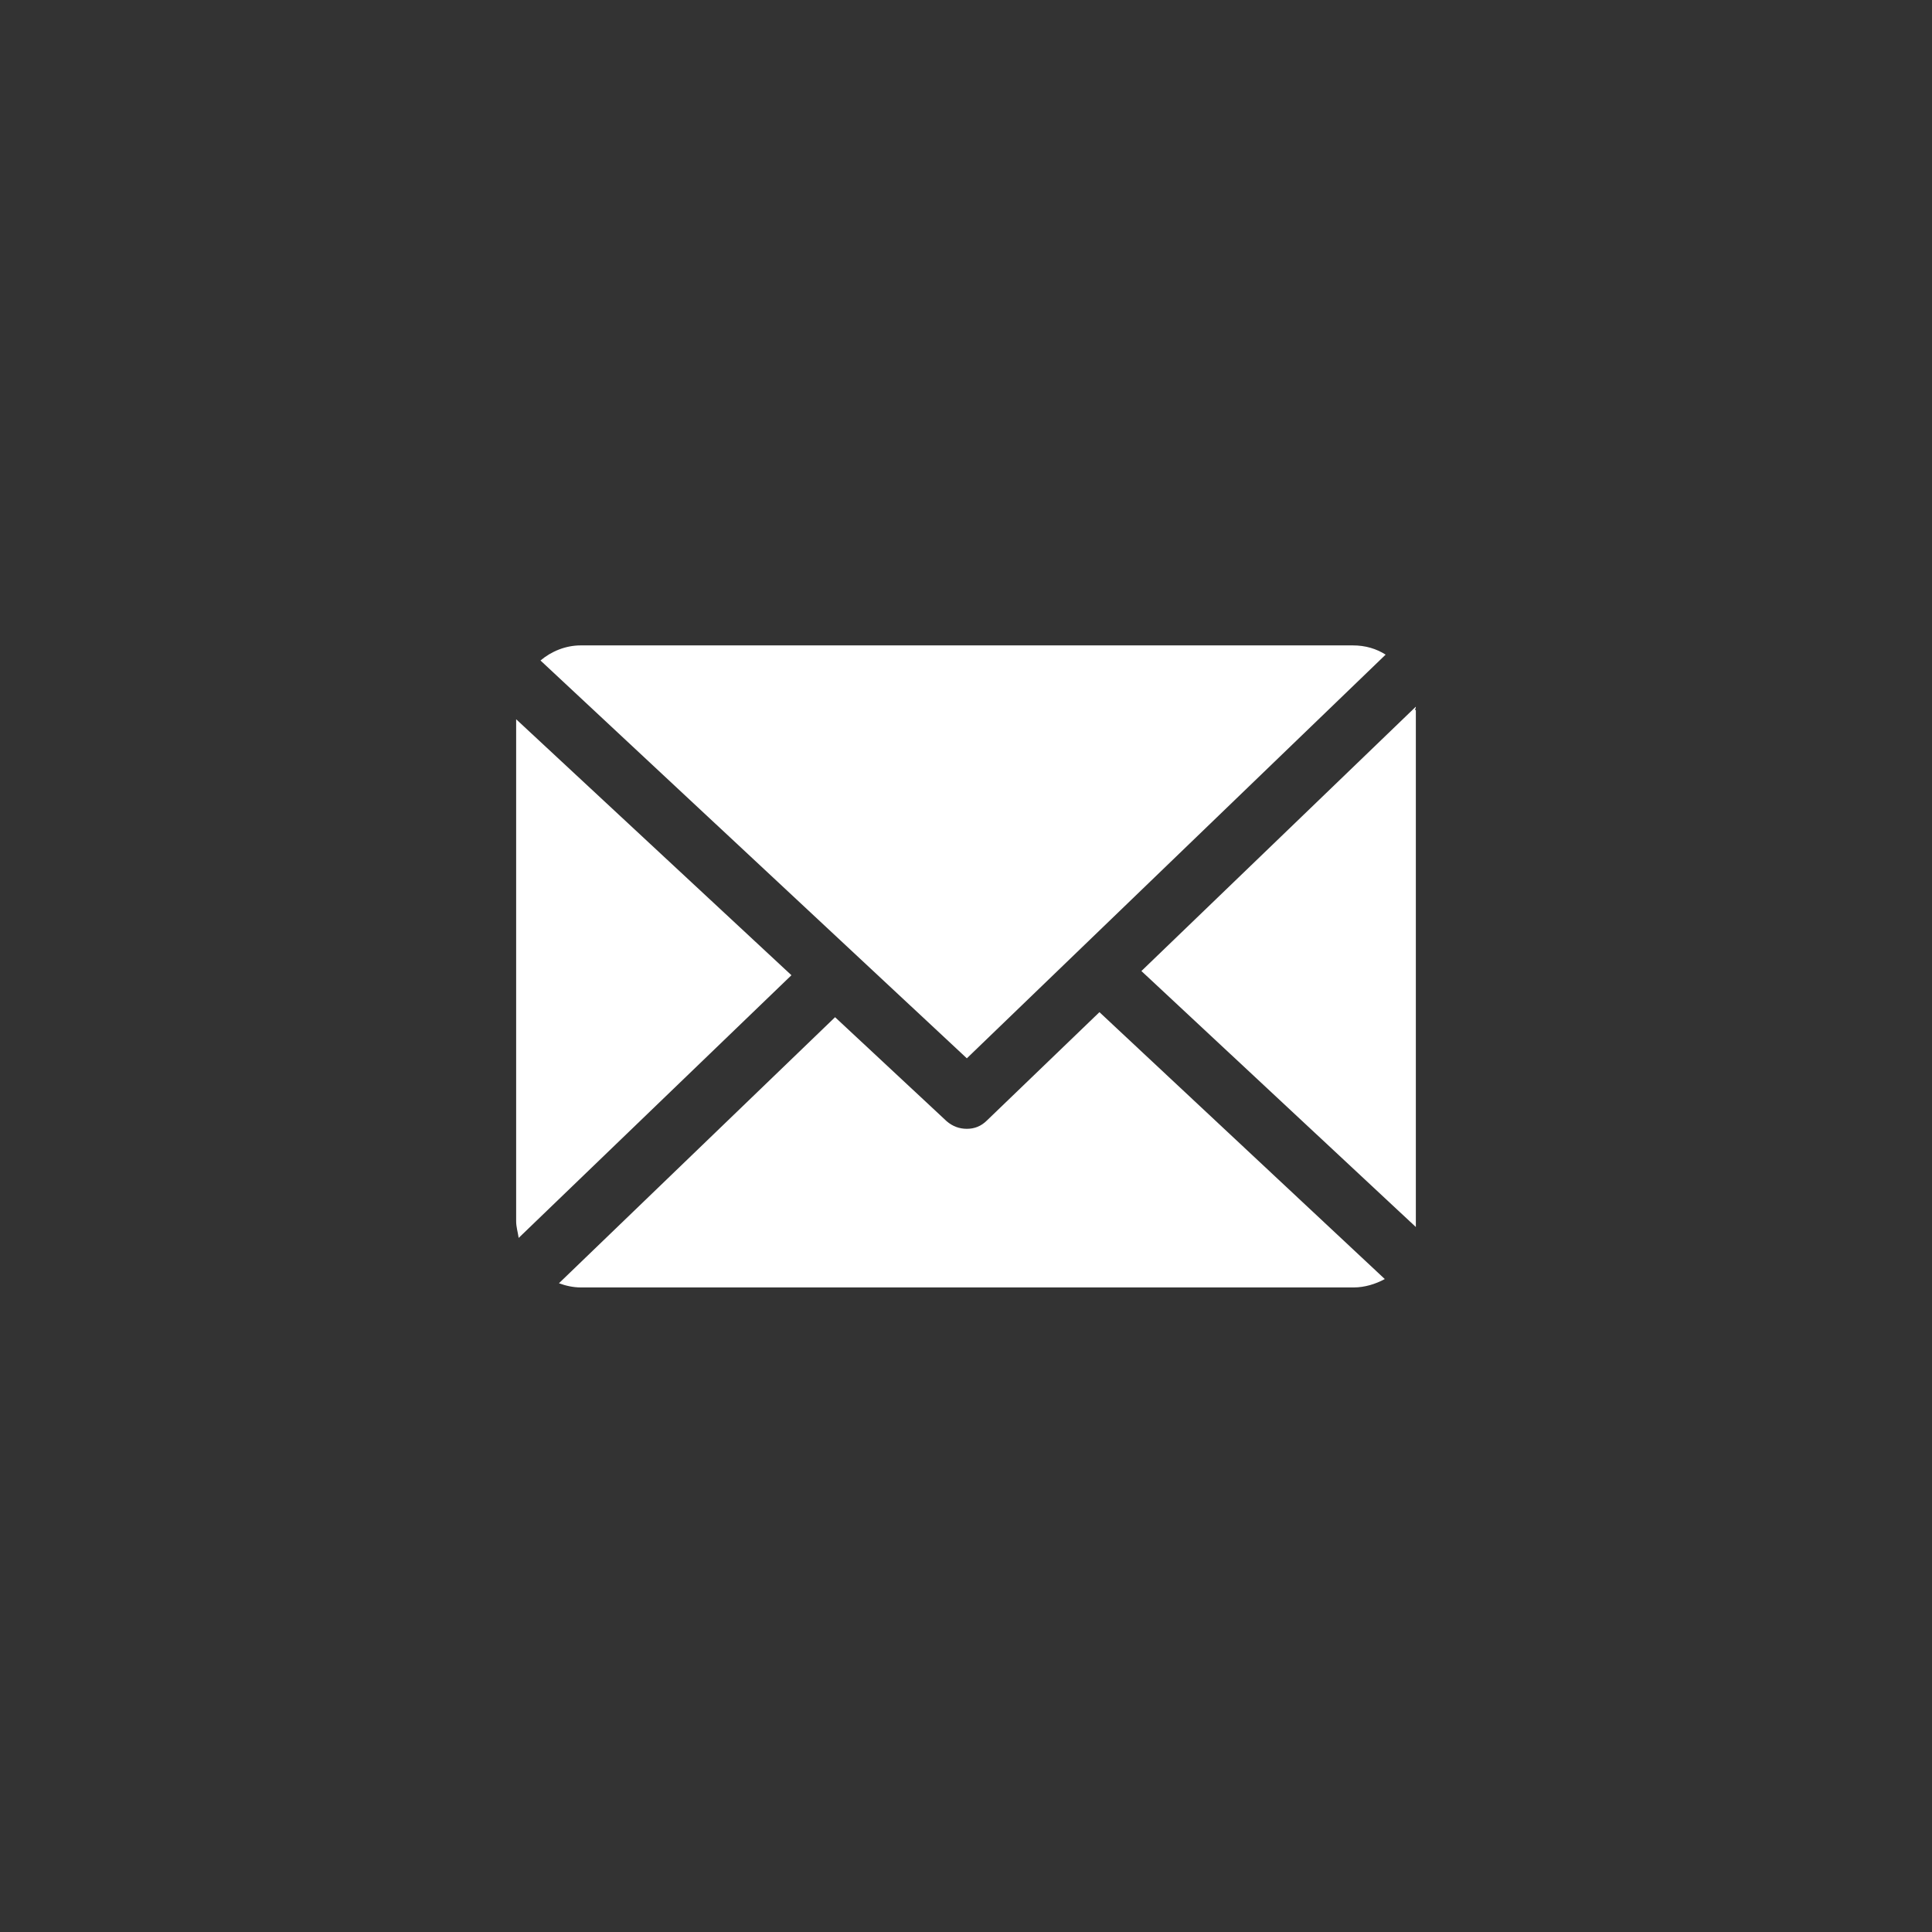
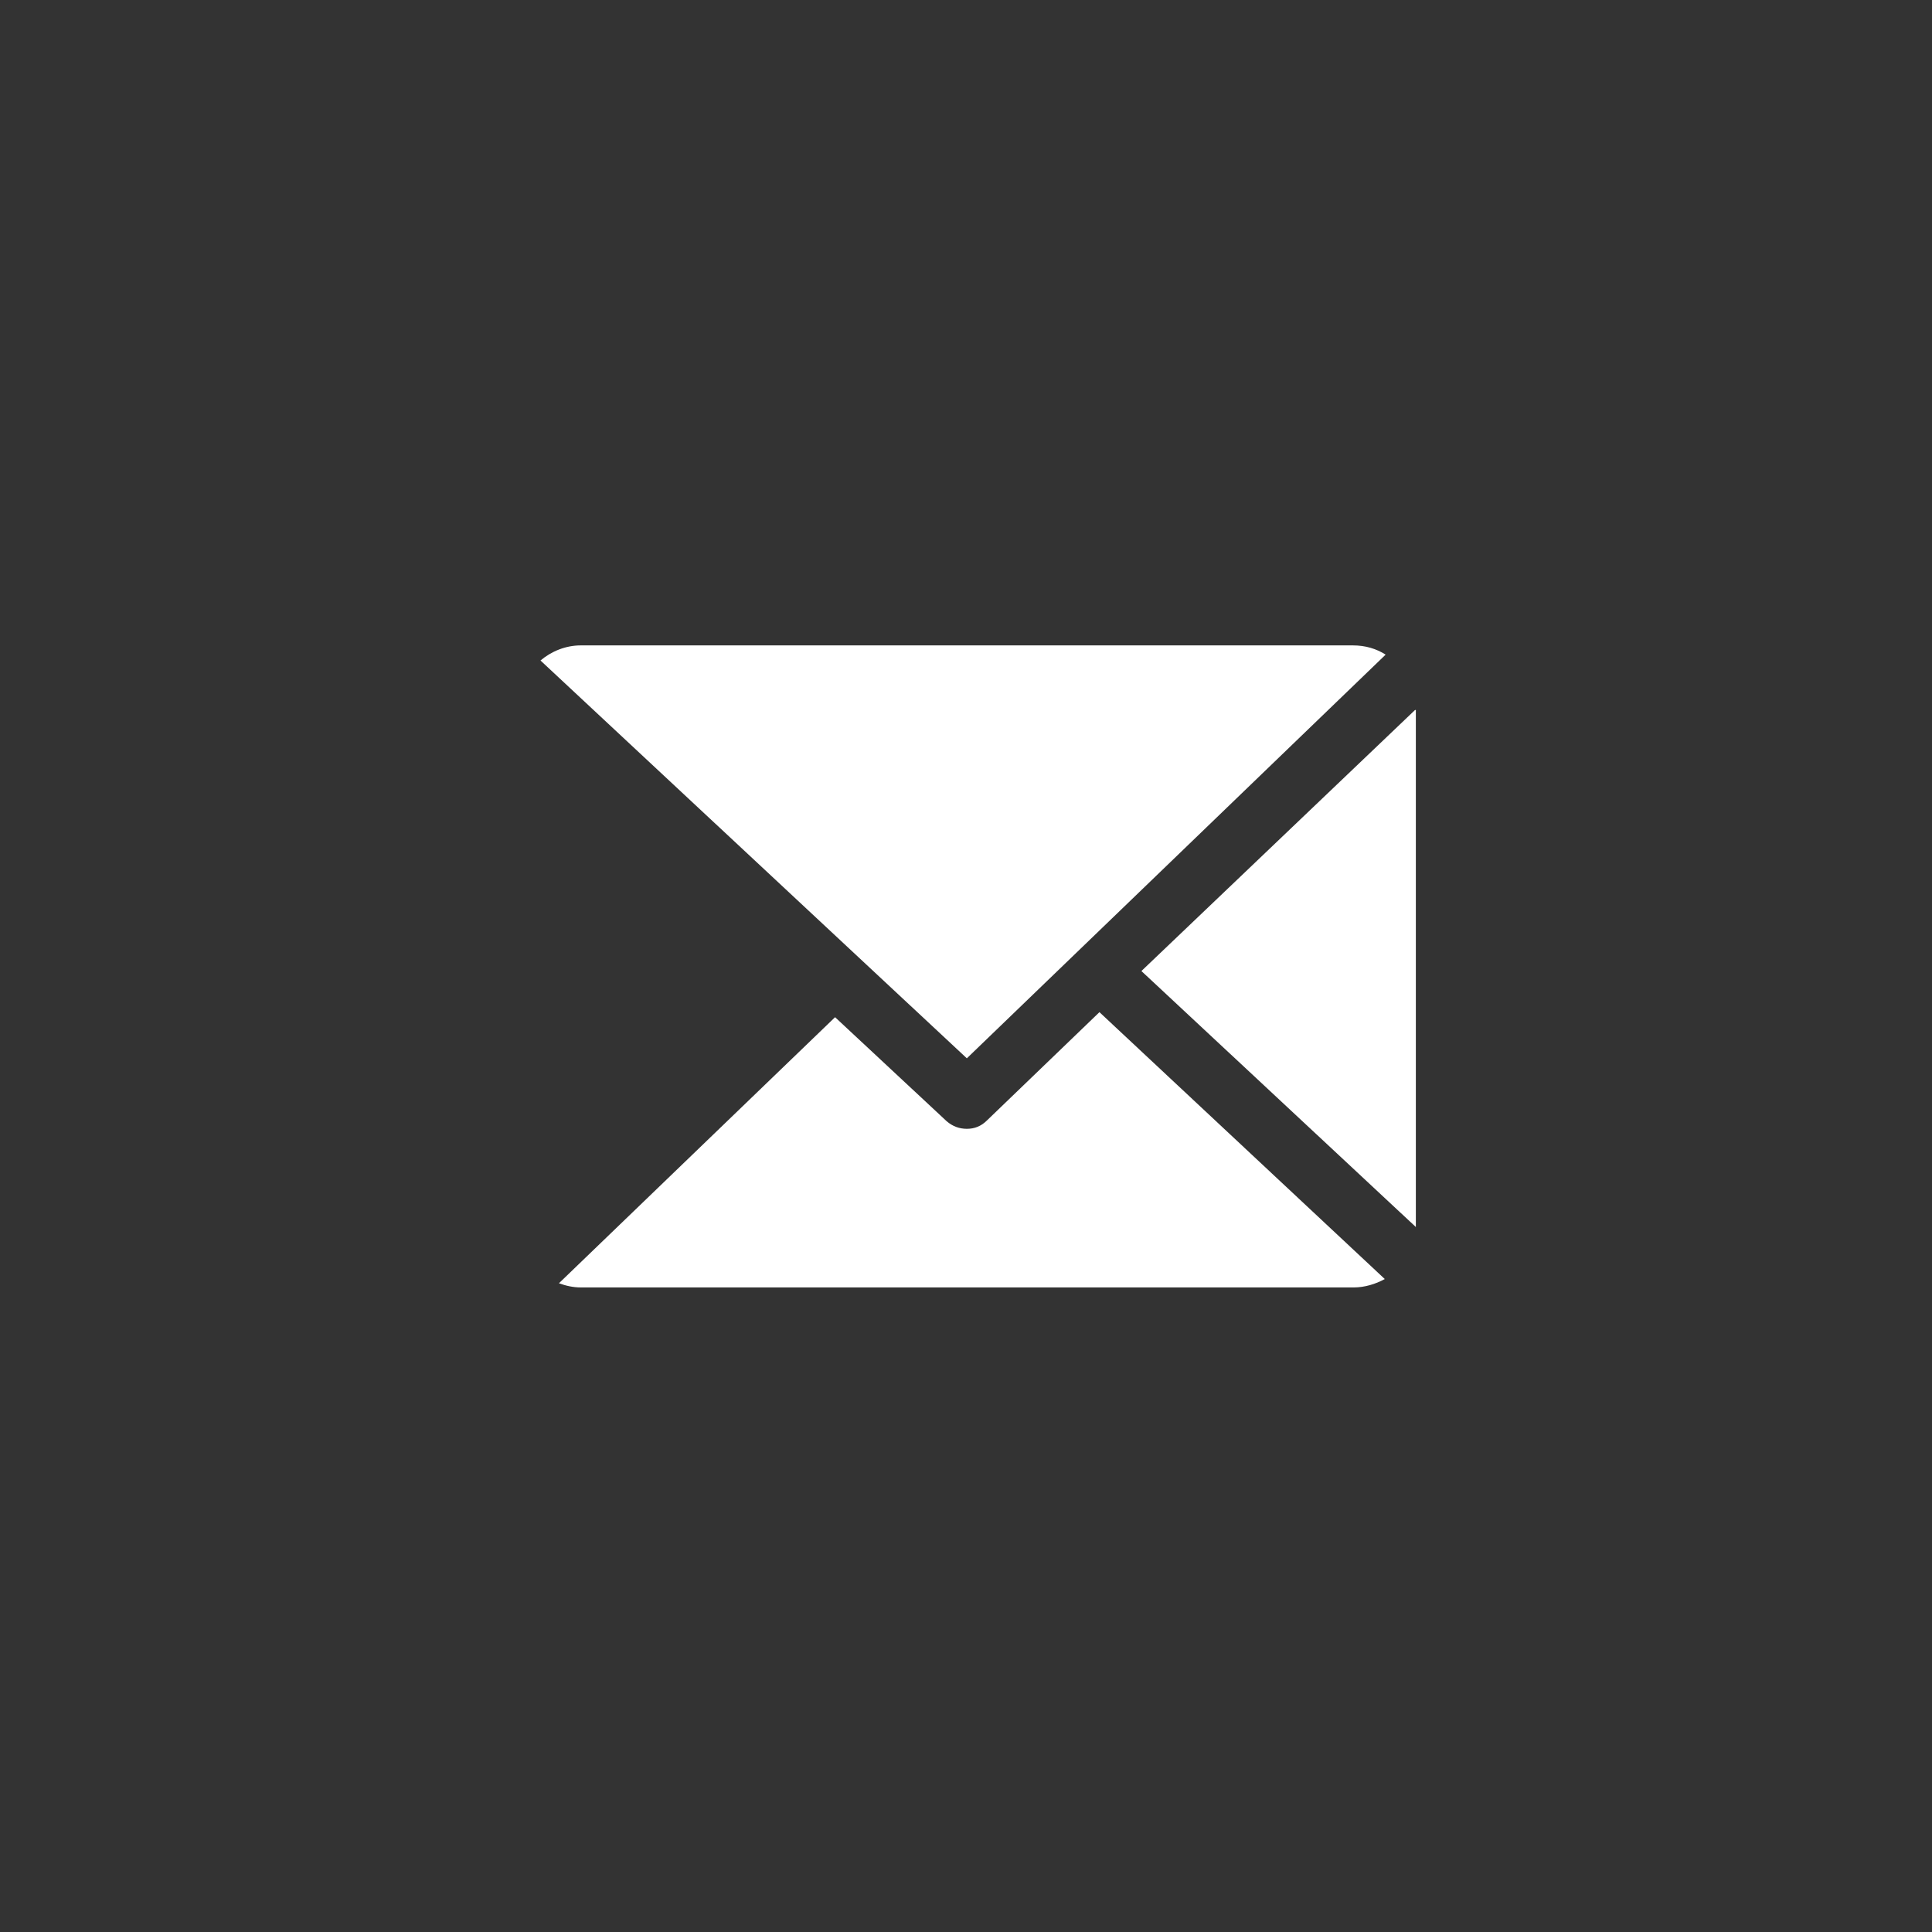
<svg xmlns="http://www.w3.org/2000/svg" version="1.1" id="Capa_1" x="0px" y="0px" viewBox="0 0 230.2 230.2" style="enable-background:new 0 0 230.2 230.2;" xml:space="preserve">
  <rect x="0" y="0" width="230.2" height="230.2" fill="#333333" stroke="none" />
  <style type="text/css">
	.st0{fill:#FFFFFF;}
</style>
  <g>
-     <path class="st0" d="M168.6,84.6c0-0.1,0.1-0.2,0.1-0.4L136,115.7l32.7,30.5c0-0.2,0-0.4,0-0.7V84.6L168.6,84.6z" />
+     <path class="st0" d="M168.6,84.6L136,115.7l32.7,30.5c0-0.2,0-0.4,0-0.7V84.6L168.6,84.6z" />
    <path class="st0" d="M131,120.6l-13.4,12.9c-0.7,0.7-1.5,1-2.4,1c-0.9,0-1.7-0.3-2.4-0.9l-13.3-12.4l-32.9,31.7   c0.8,0.3,1.7,0.5,2.6,0.5h92.1c1.3,0,2.6-0.4,3.7-1L131,120.6z" />
    <path class="st0" d="M115.2,126.1L165.1,78c-1.1-0.7-2.4-1.1-3.9-1.1H69.2c-1.8,0-3.5,0.7-4.8,1.8L115.2,126.1z" />
-     <path class="st0" d="M61.5,85.7v59.8c0,0.7,0.2,1.3,0.3,2l32.5-31.3L61.5,85.7z" />
  </g>
</svg>